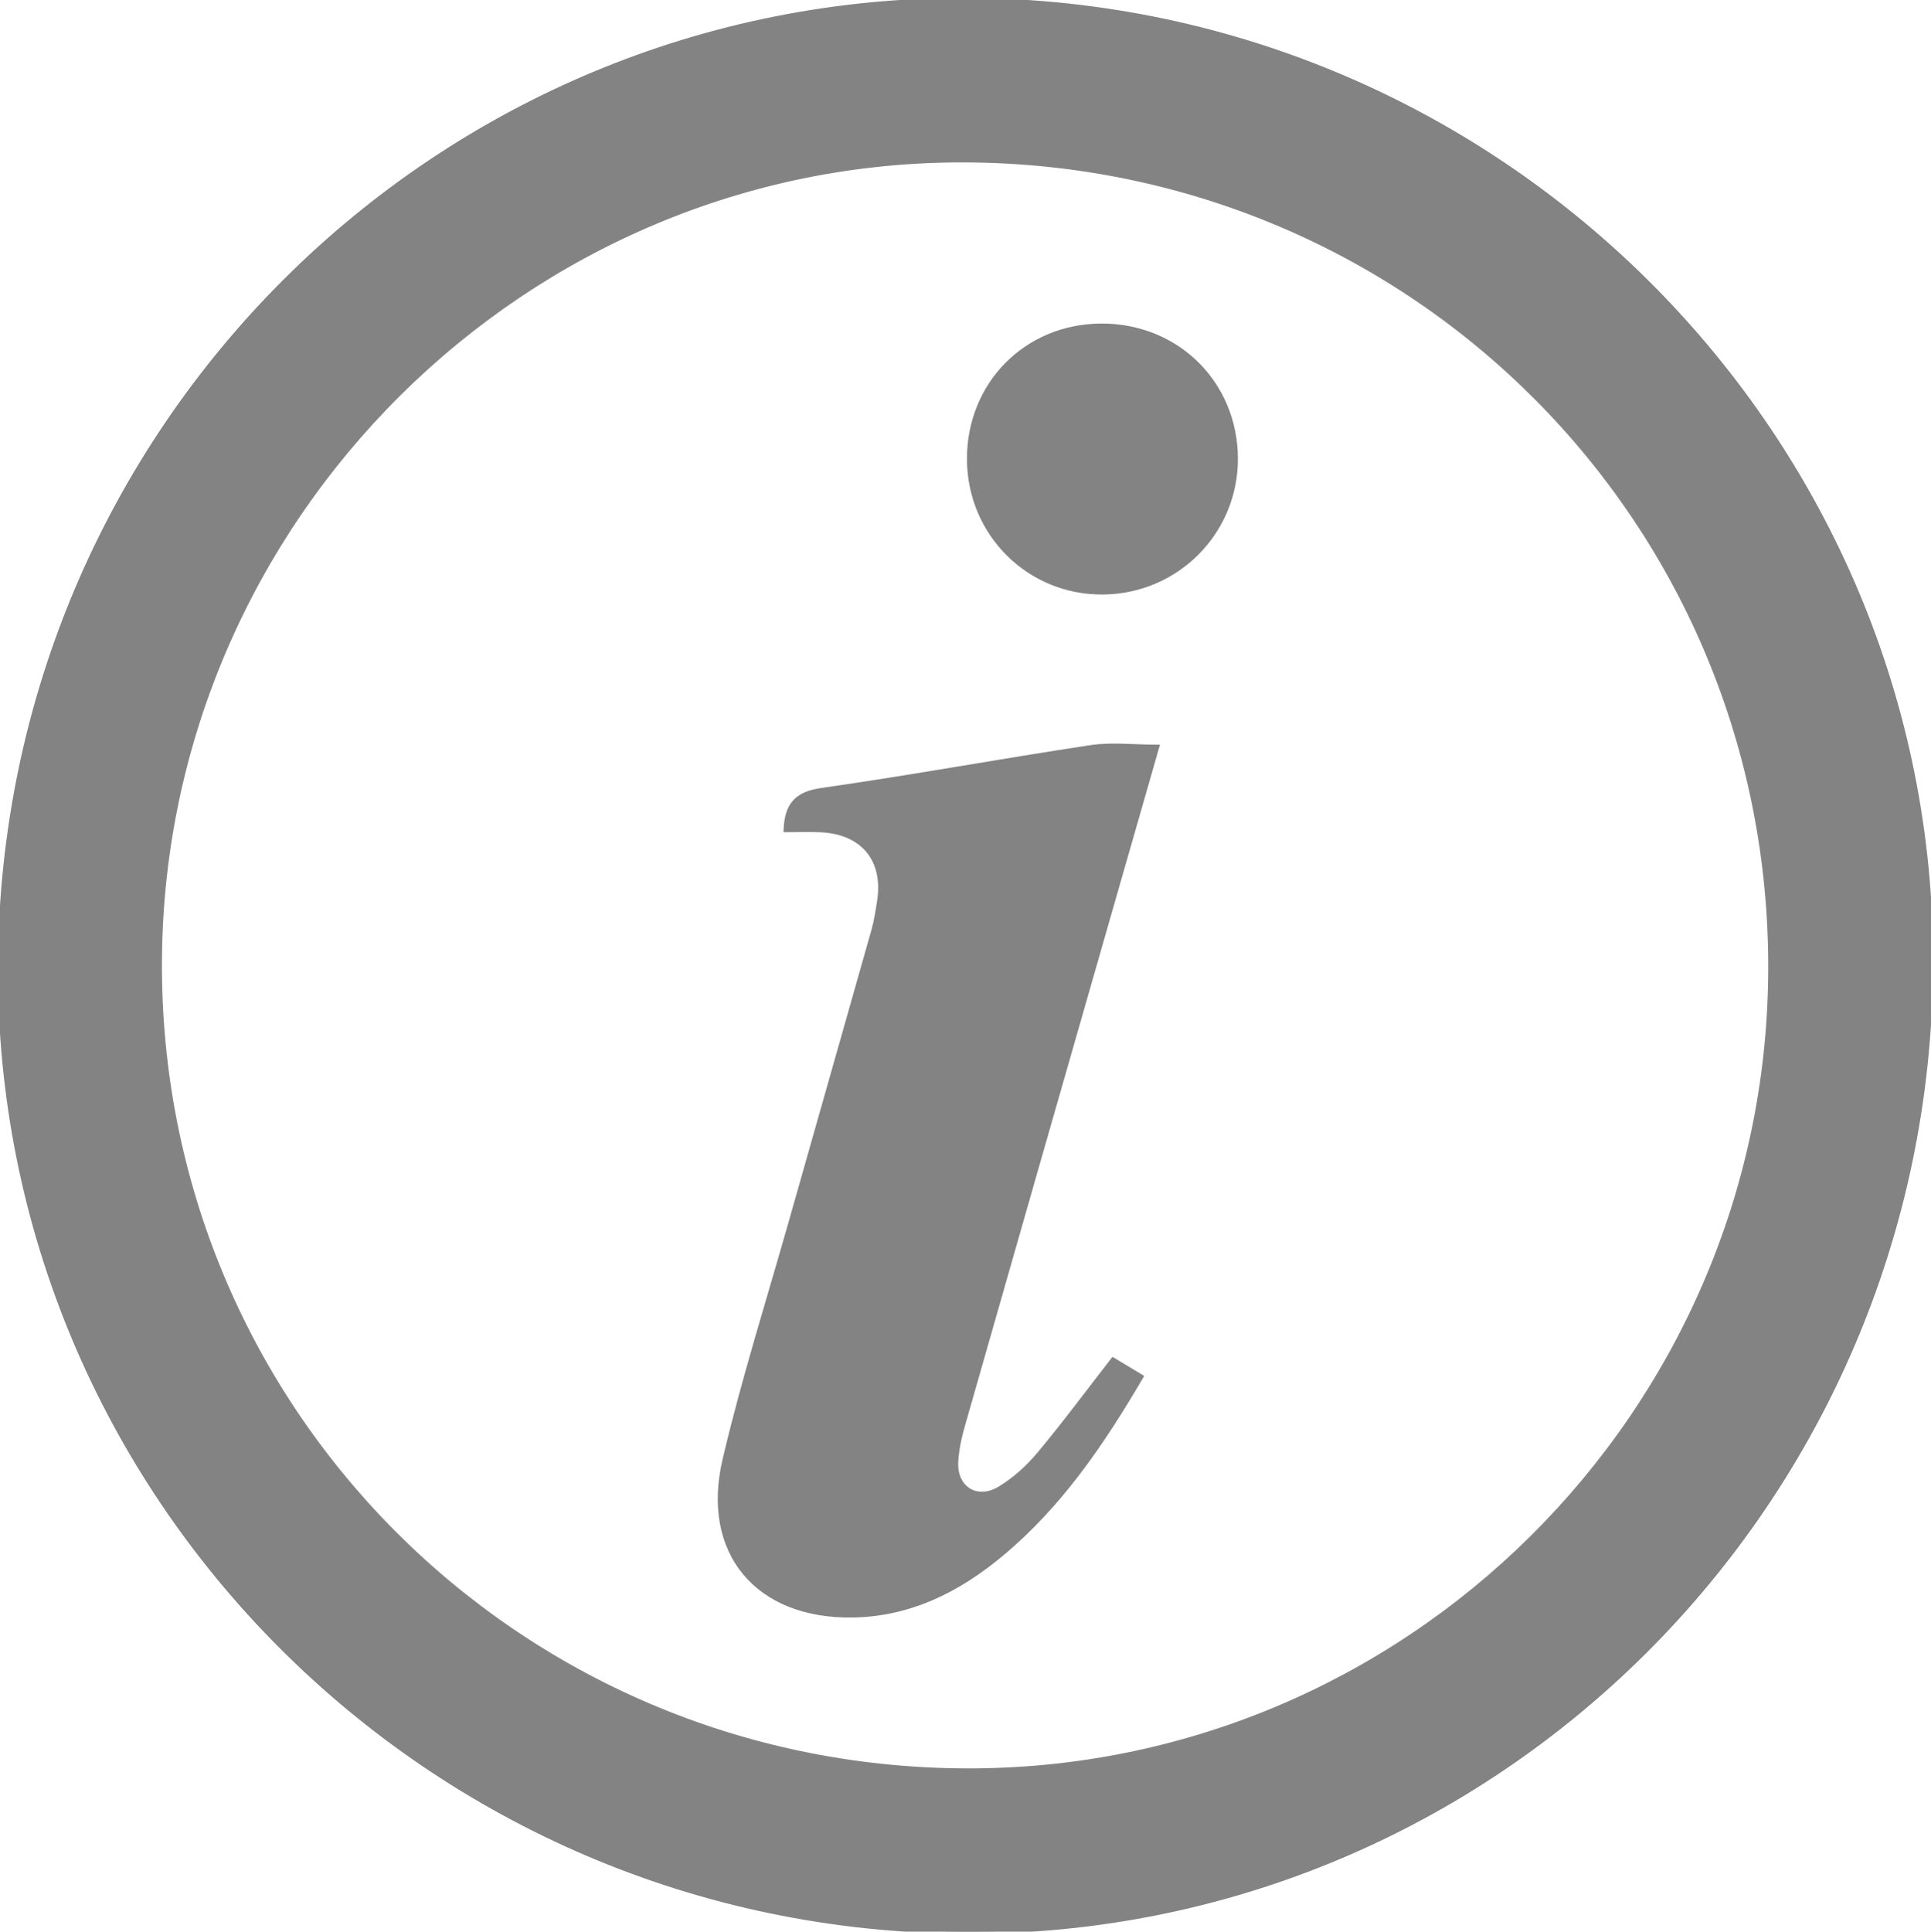
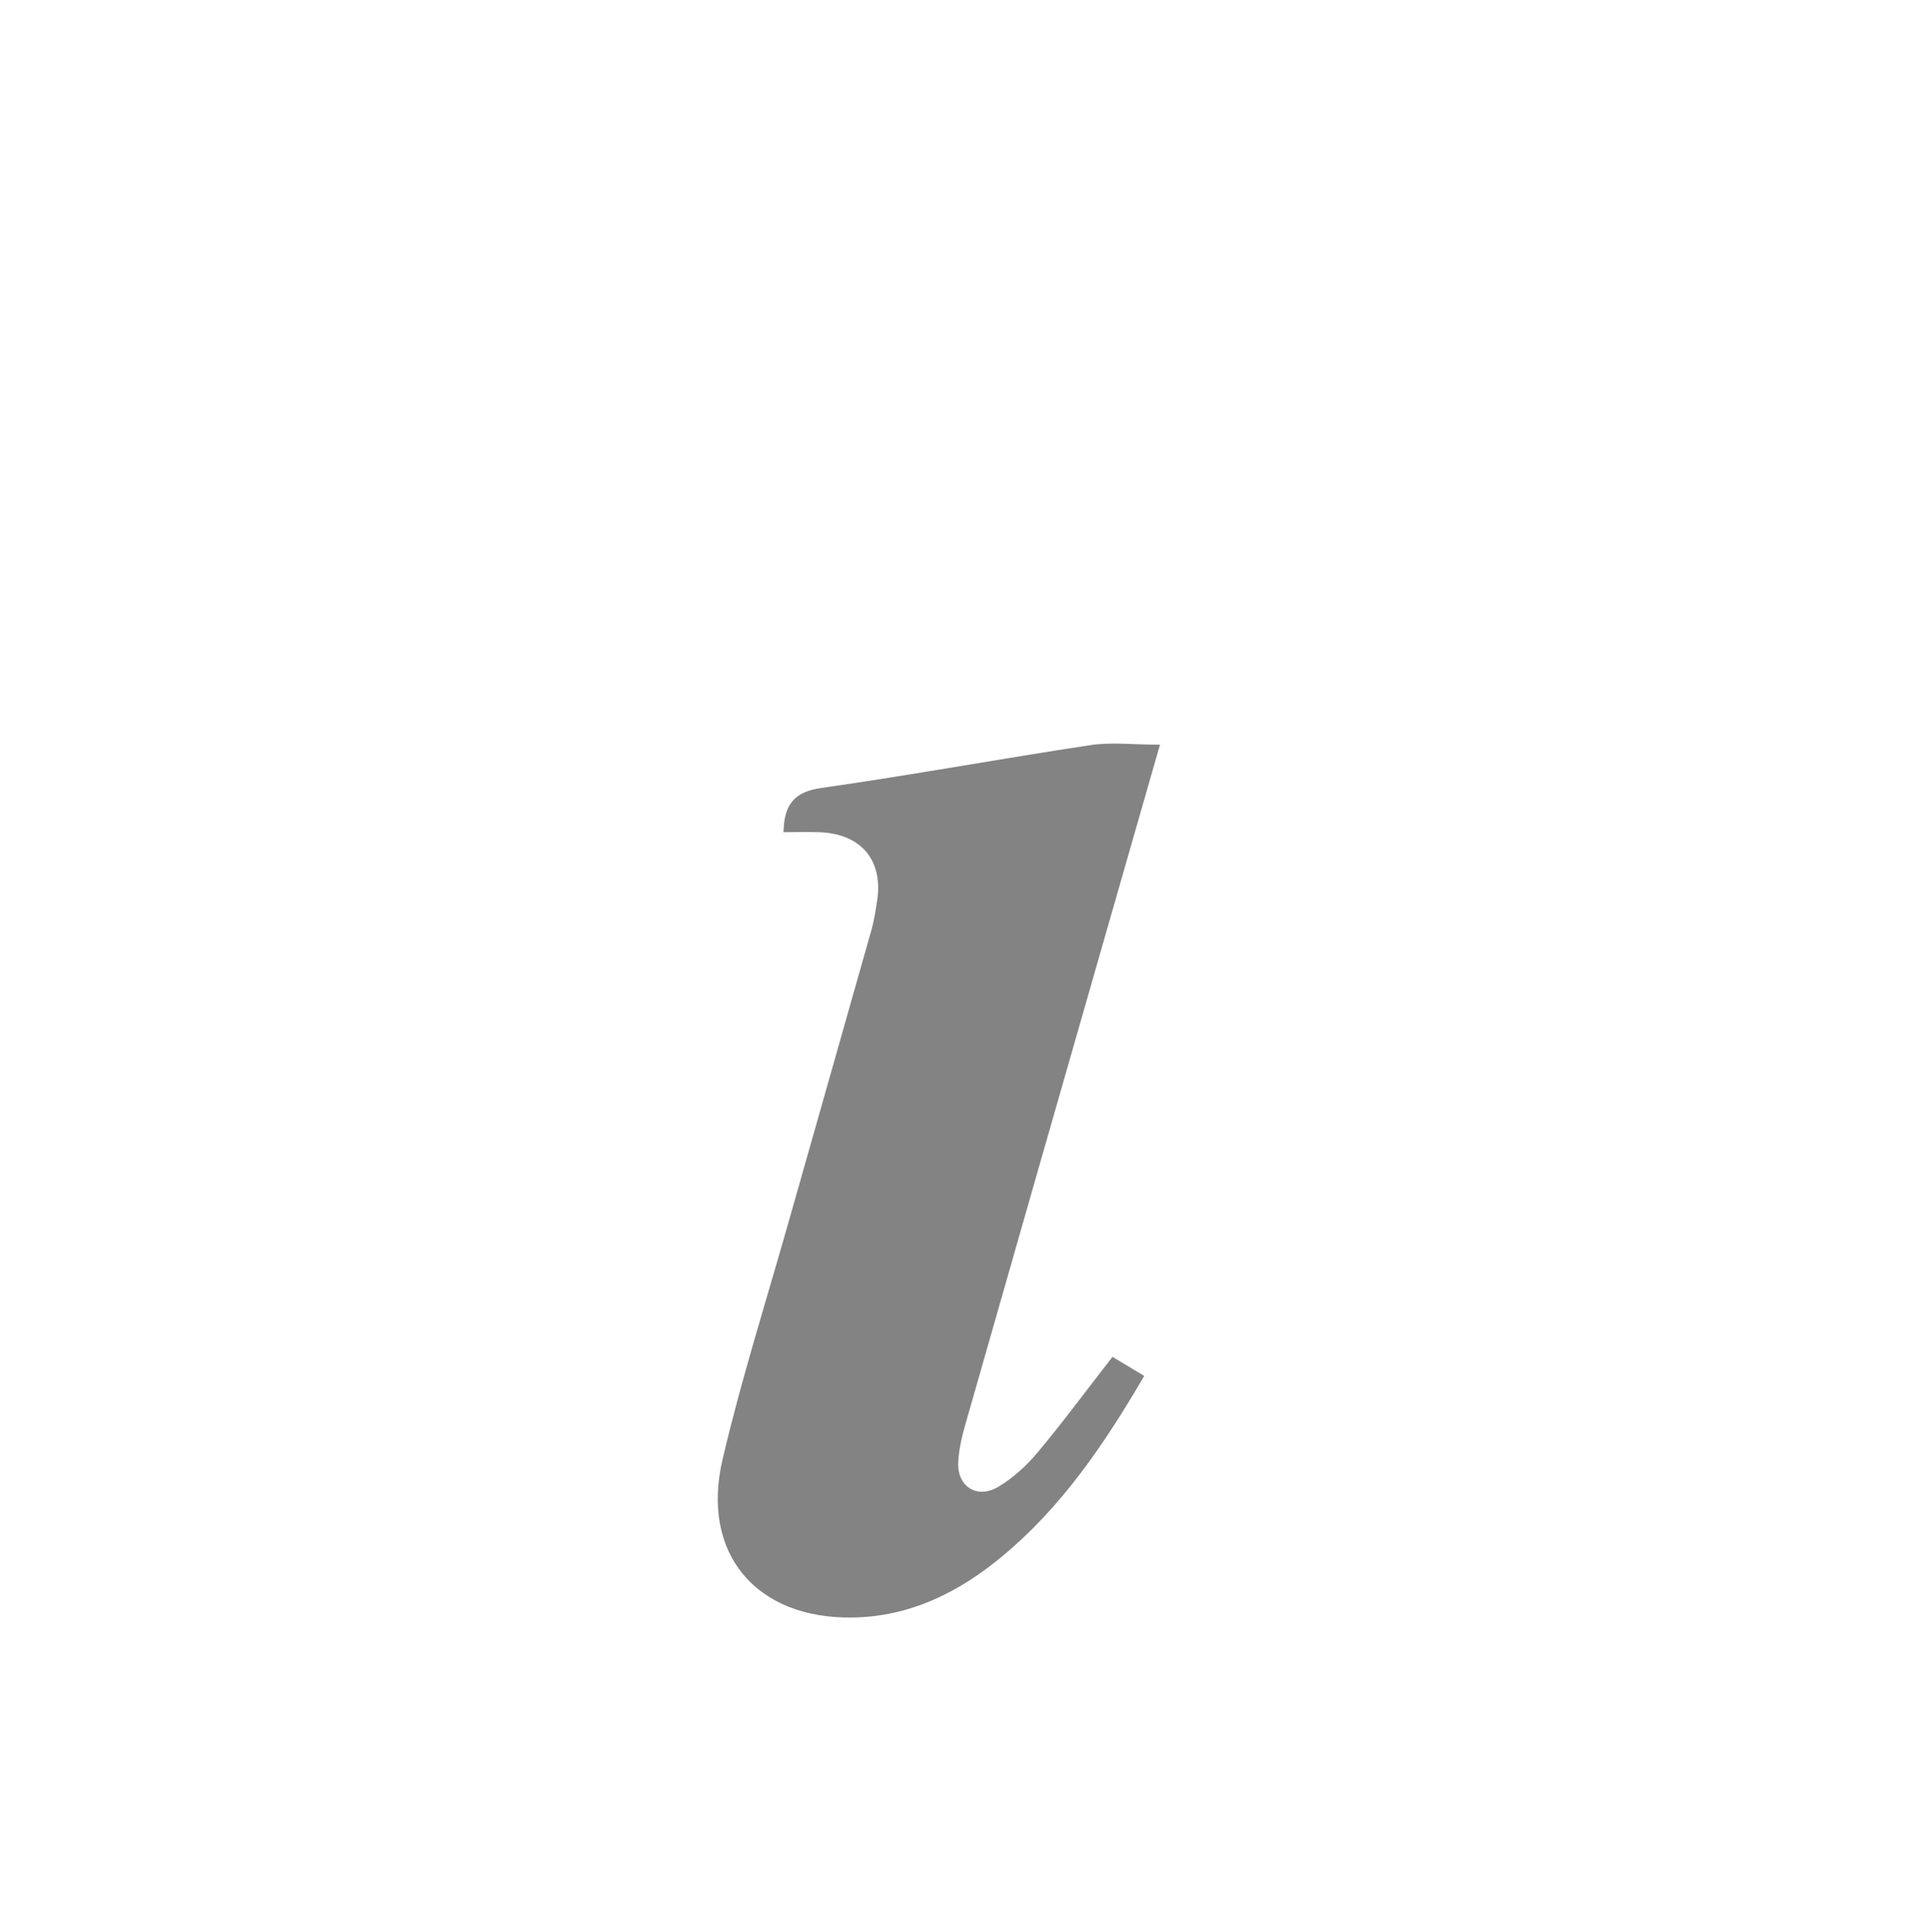
<svg xmlns="http://www.w3.org/2000/svg" version="1.1" id="圖層_1" x="0px" y="0px" width="460.467px" height="460.561px" viewBox="0 0 460.467 460.561" enable-background="new 0 0 460.467 460.561" xml:space="preserve">
-   <path fill-rule="evenodd" clip-rule="evenodd" fill="#838383" stroke="#838383" stroke-miterlimit="10" d="M229.972,460.558  C102.499,459.94-0.656,356.536,0.003,230.029C0.668,102.264,103.964-0.621,230.95,0.003  c127.054,0.624,230.32,104.33,229.512,230.491C459.645,358.227,356.51,461.169,229.972,460.558z M229.839,422.141  c105.261,0.646,191.717-85.009,192.313-190.529c0.604-106.822-84.979-192.991-192.076-193.39  C125.304,37.831,38.817,123.737,38.117,228.891C37.408,335.266,122.946,421.485,229.839,422.141z" />
  <path fill-rule="evenodd" clip-rule="evenodd" fill="#838383" stroke="#838383" stroke-miterlimit="10" d="M265.405,324.172  c2.154,1.296,4.376,2.633,6.766,4.07c-9.345,15.954-19.433,30.787-33.5,42.453c-10.243,8.495-21.677,14.251-35.342,14.474  c-22.654,0.37-35.74-14.893-30.538-37.099c4.472-19.09,10.433-37.831,15.778-56.716c6.568-23.207,13.197-46.397,19.749-69.61  c0.63-2.233,0.967-4.558,1.326-6.857c1.541-9.883-3.869-16.473-13.95-16.945c-2.771-0.13-5.555-0.02-8.346-0.02  c0.244-6.034,2.552-8.693,8.598-9.554c21.418-3.047,42.71-6.97,64.104-10.202c5.021-0.759,10.255-0.112,15.896-0.112  c-3.845,13.402-7.642,26.621-11.429,39.842c-11.639,40.619-23.29,81.235-34.877,121.869c-0.816,2.863-1.481,5.847-1.639,8.806  c-0.333,6.258,4.938,9.61,10.37,6.33c3.494-2.109,6.714-5.009,9.342-8.15C253.777,339.5,259.406,331.886,265.405,324.172z" />
-   <path fill-rule="evenodd" clip-rule="evenodd" fill="#838383" stroke="#838383" stroke-miterlimit="10" d="M262.534,77.645  c18.081-0.111,32.094,13.686,32.158,31.662c0.063,17.524-13.951,31.72-31.536,31.945c-17.752,0.228-32.052-13.959-32.076-31.821  C231.055,91.548,244.706,77.754,262.534,77.645z" />
</svg>